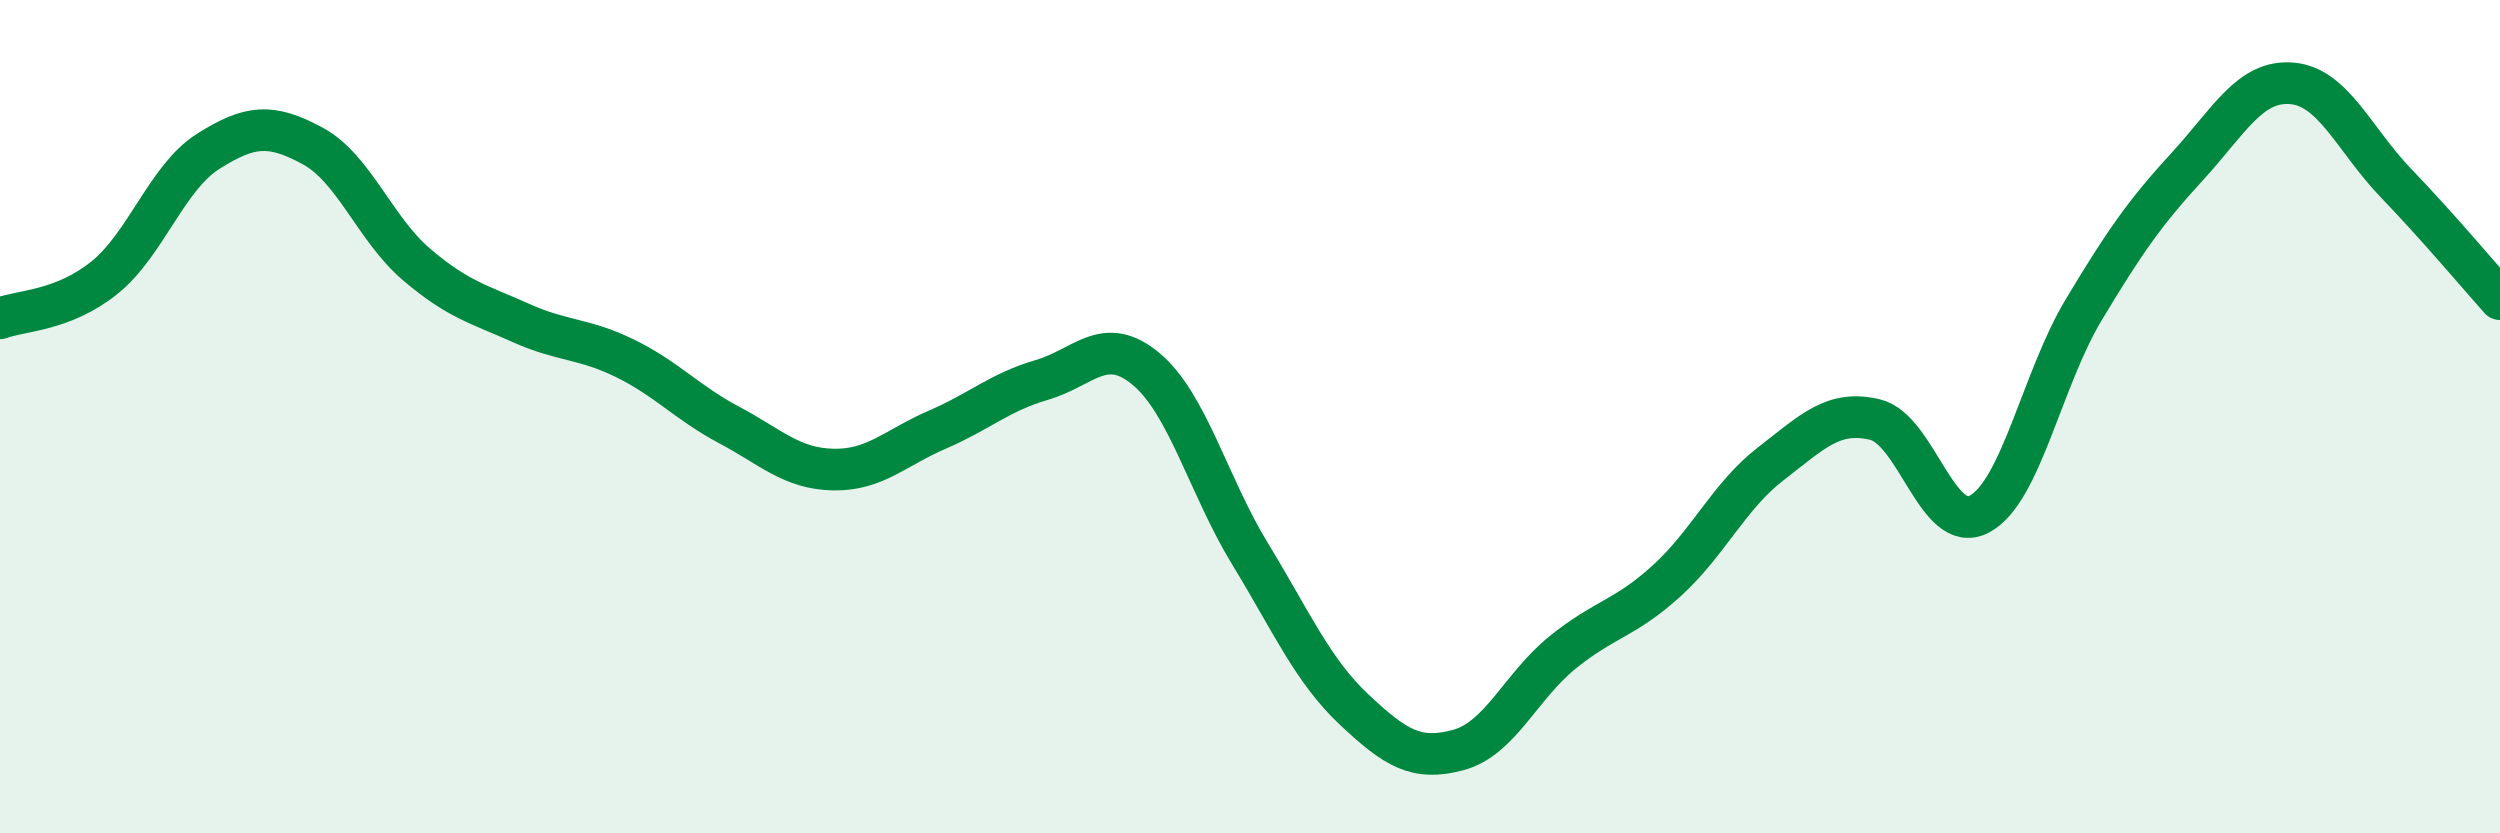
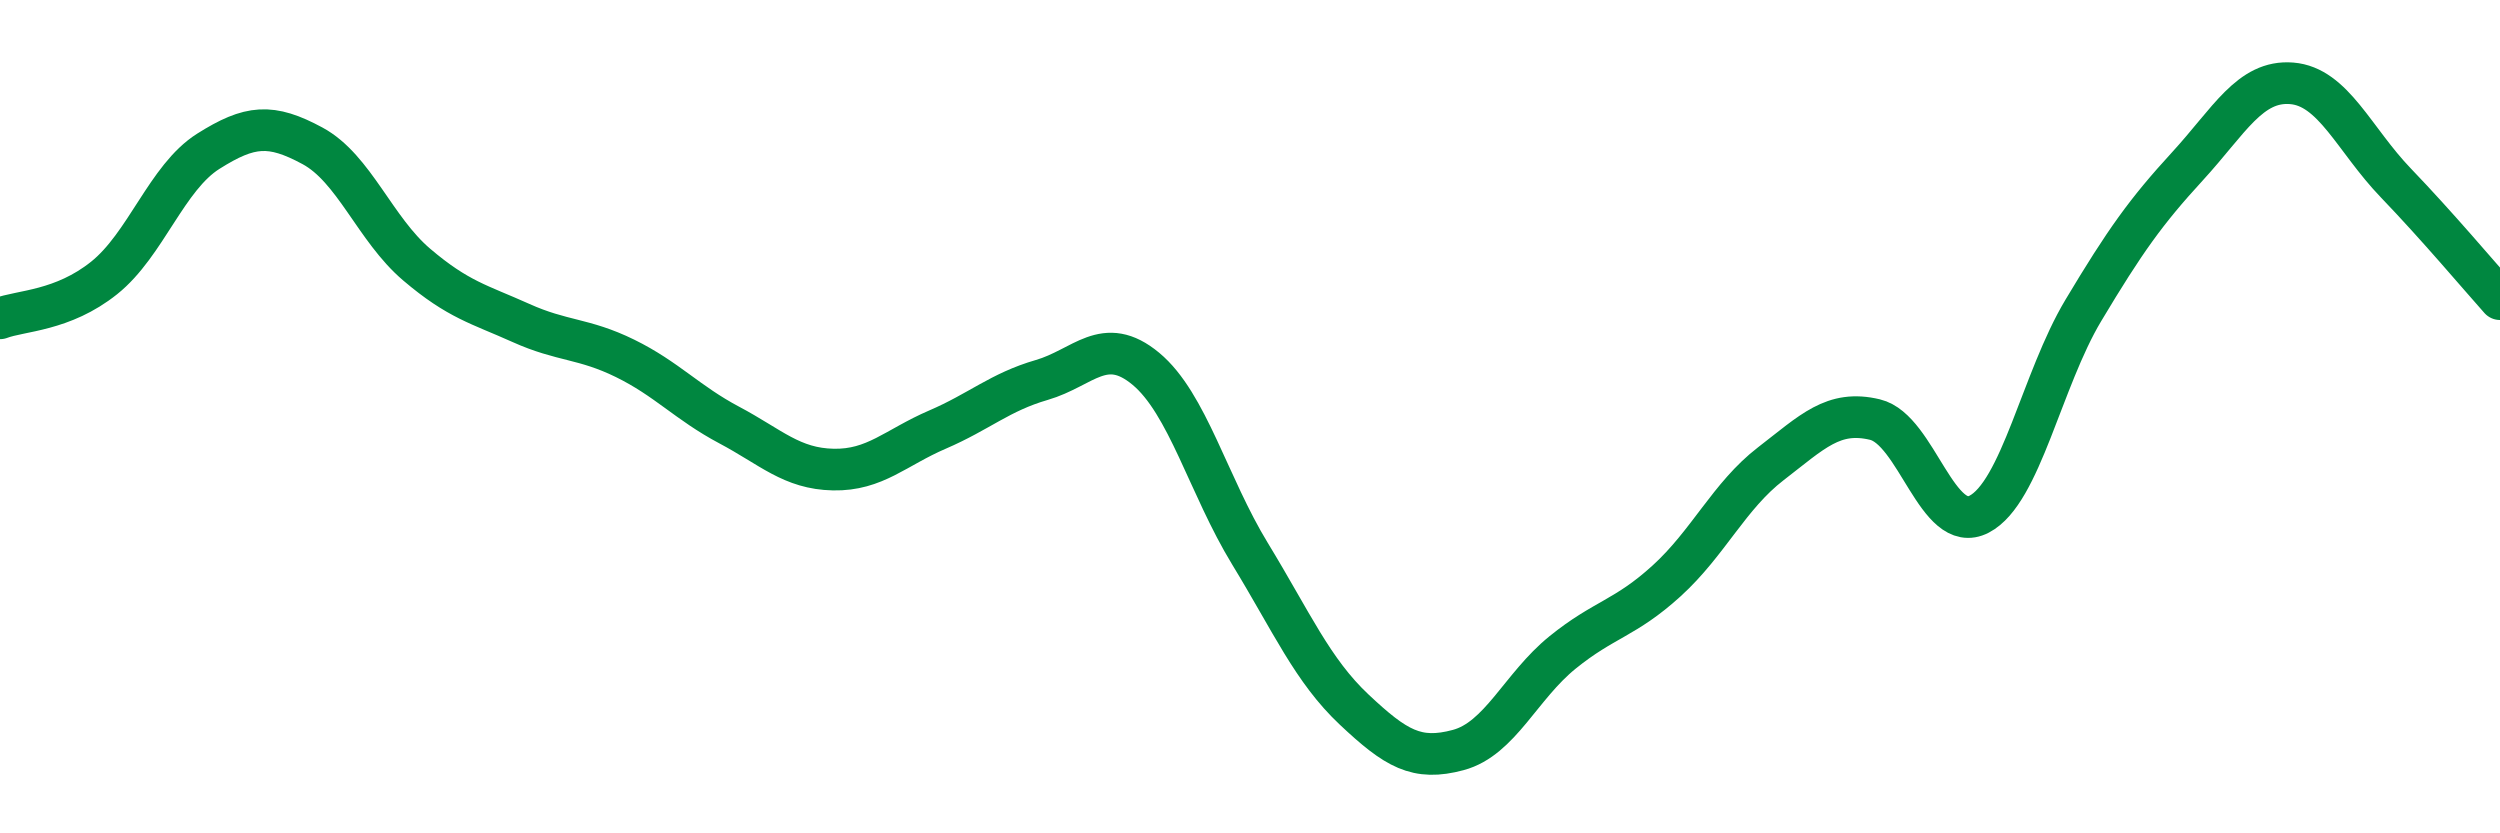
<svg xmlns="http://www.w3.org/2000/svg" width="60" height="20" viewBox="0 0 60 20">
-   <path d="M 0,7.64 C 0.5,7.45 1.5,7.47 2.5,6.67 C 3.5,5.87 4,4.26 5,3.63 C 6,3 6.5,2.96 7.5,3.5 C 8.5,4.04 9,5.5 10,6.35 C 11,7.2 11.5,7.3 12.5,7.75 C 13.5,8.2 14,8.11 15,8.6 C 16,9.09 16.5,9.67 17.5,10.2 C 18.5,10.73 19,11.25 20,11.27 C 21,11.29 21.5,10.74 22.5,10.31 C 23.5,9.88 24,9.41 25,9.12 C 26,8.83 26.5,8.02 27.5,8.85 C 28.5,9.68 29,11.65 30,13.29 C 31,14.93 31.5,16.09 32.5,17.03 C 33.5,17.97 34,18.27 35,18 C 36,17.73 36.5,16.47 37.5,15.66 C 38.5,14.85 39,14.85 40,13.94 C 41,13.03 41.5,11.9 42.5,11.13 C 43.5,10.36 44,9.83 45,10.07 C 46,10.31 46.5,12.86 47.5,12.34 C 48.5,11.82 49,9.12 50,7.45 C 51,5.78 51.5,5.08 52.5,3.99 C 53.5,2.9 54,1.92 55,2 C 56,2.08 56.5,3.35 57.5,4.39 C 58.5,5.43 59.5,6.62 60,7.18L60 20L0 20Z" fill="#008740" opacity="0.1" stroke-linecap="round" stroke-linejoin="round" />
  <path d="M 0,7.64 C 0.5,7.45 1.5,7.47 2.5,6.67 C 3.5,5.87 4,4.26 5,3.63 C 6,3 6.5,2.96 7.5,3.5 C 8.5,4.04 9,5.5 10,6.35 C 11,7.2 11.5,7.3 12.5,7.75 C 13.5,8.2 14,8.11 15,8.6 C 16,9.09 16.5,9.67 17.5,10.2 C 18.5,10.73 19,11.25 20,11.27 C 21,11.29 21.5,10.74 22.5,10.31 C 23.5,9.88 24,9.41 25,9.12 C 26,8.83 26.5,8.02 27.5,8.85 C 28.5,9.68 29,11.65 30,13.29 C 31,14.93 31.5,16.09 32.5,17.03 C 33.5,17.97 34,18.27 35,18 C 36,17.73 36.5,16.47 37.5,15.66 C 38.5,14.85 39,14.85 40,13.94 C 41,13.03 41.5,11.9 42.5,11.13 C 43.5,10.36 44,9.83 45,10.07 C 46,10.31 46.5,12.86 47.5,12.34 C 48.5,11.82 49,9.12 50,7.45 C 51,5.78 51.5,5.08 52.5,3.99 C 53.5,2.9 54,1.92 55,2 C 56,2.08 56.5,3.35 57.5,4.39 C 58.5,5.43 59.5,6.62 60,7.18" stroke="#008740" stroke-width="1" fill="none" stroke-linecap="round" stroke-linejoin="round" />
</svg>